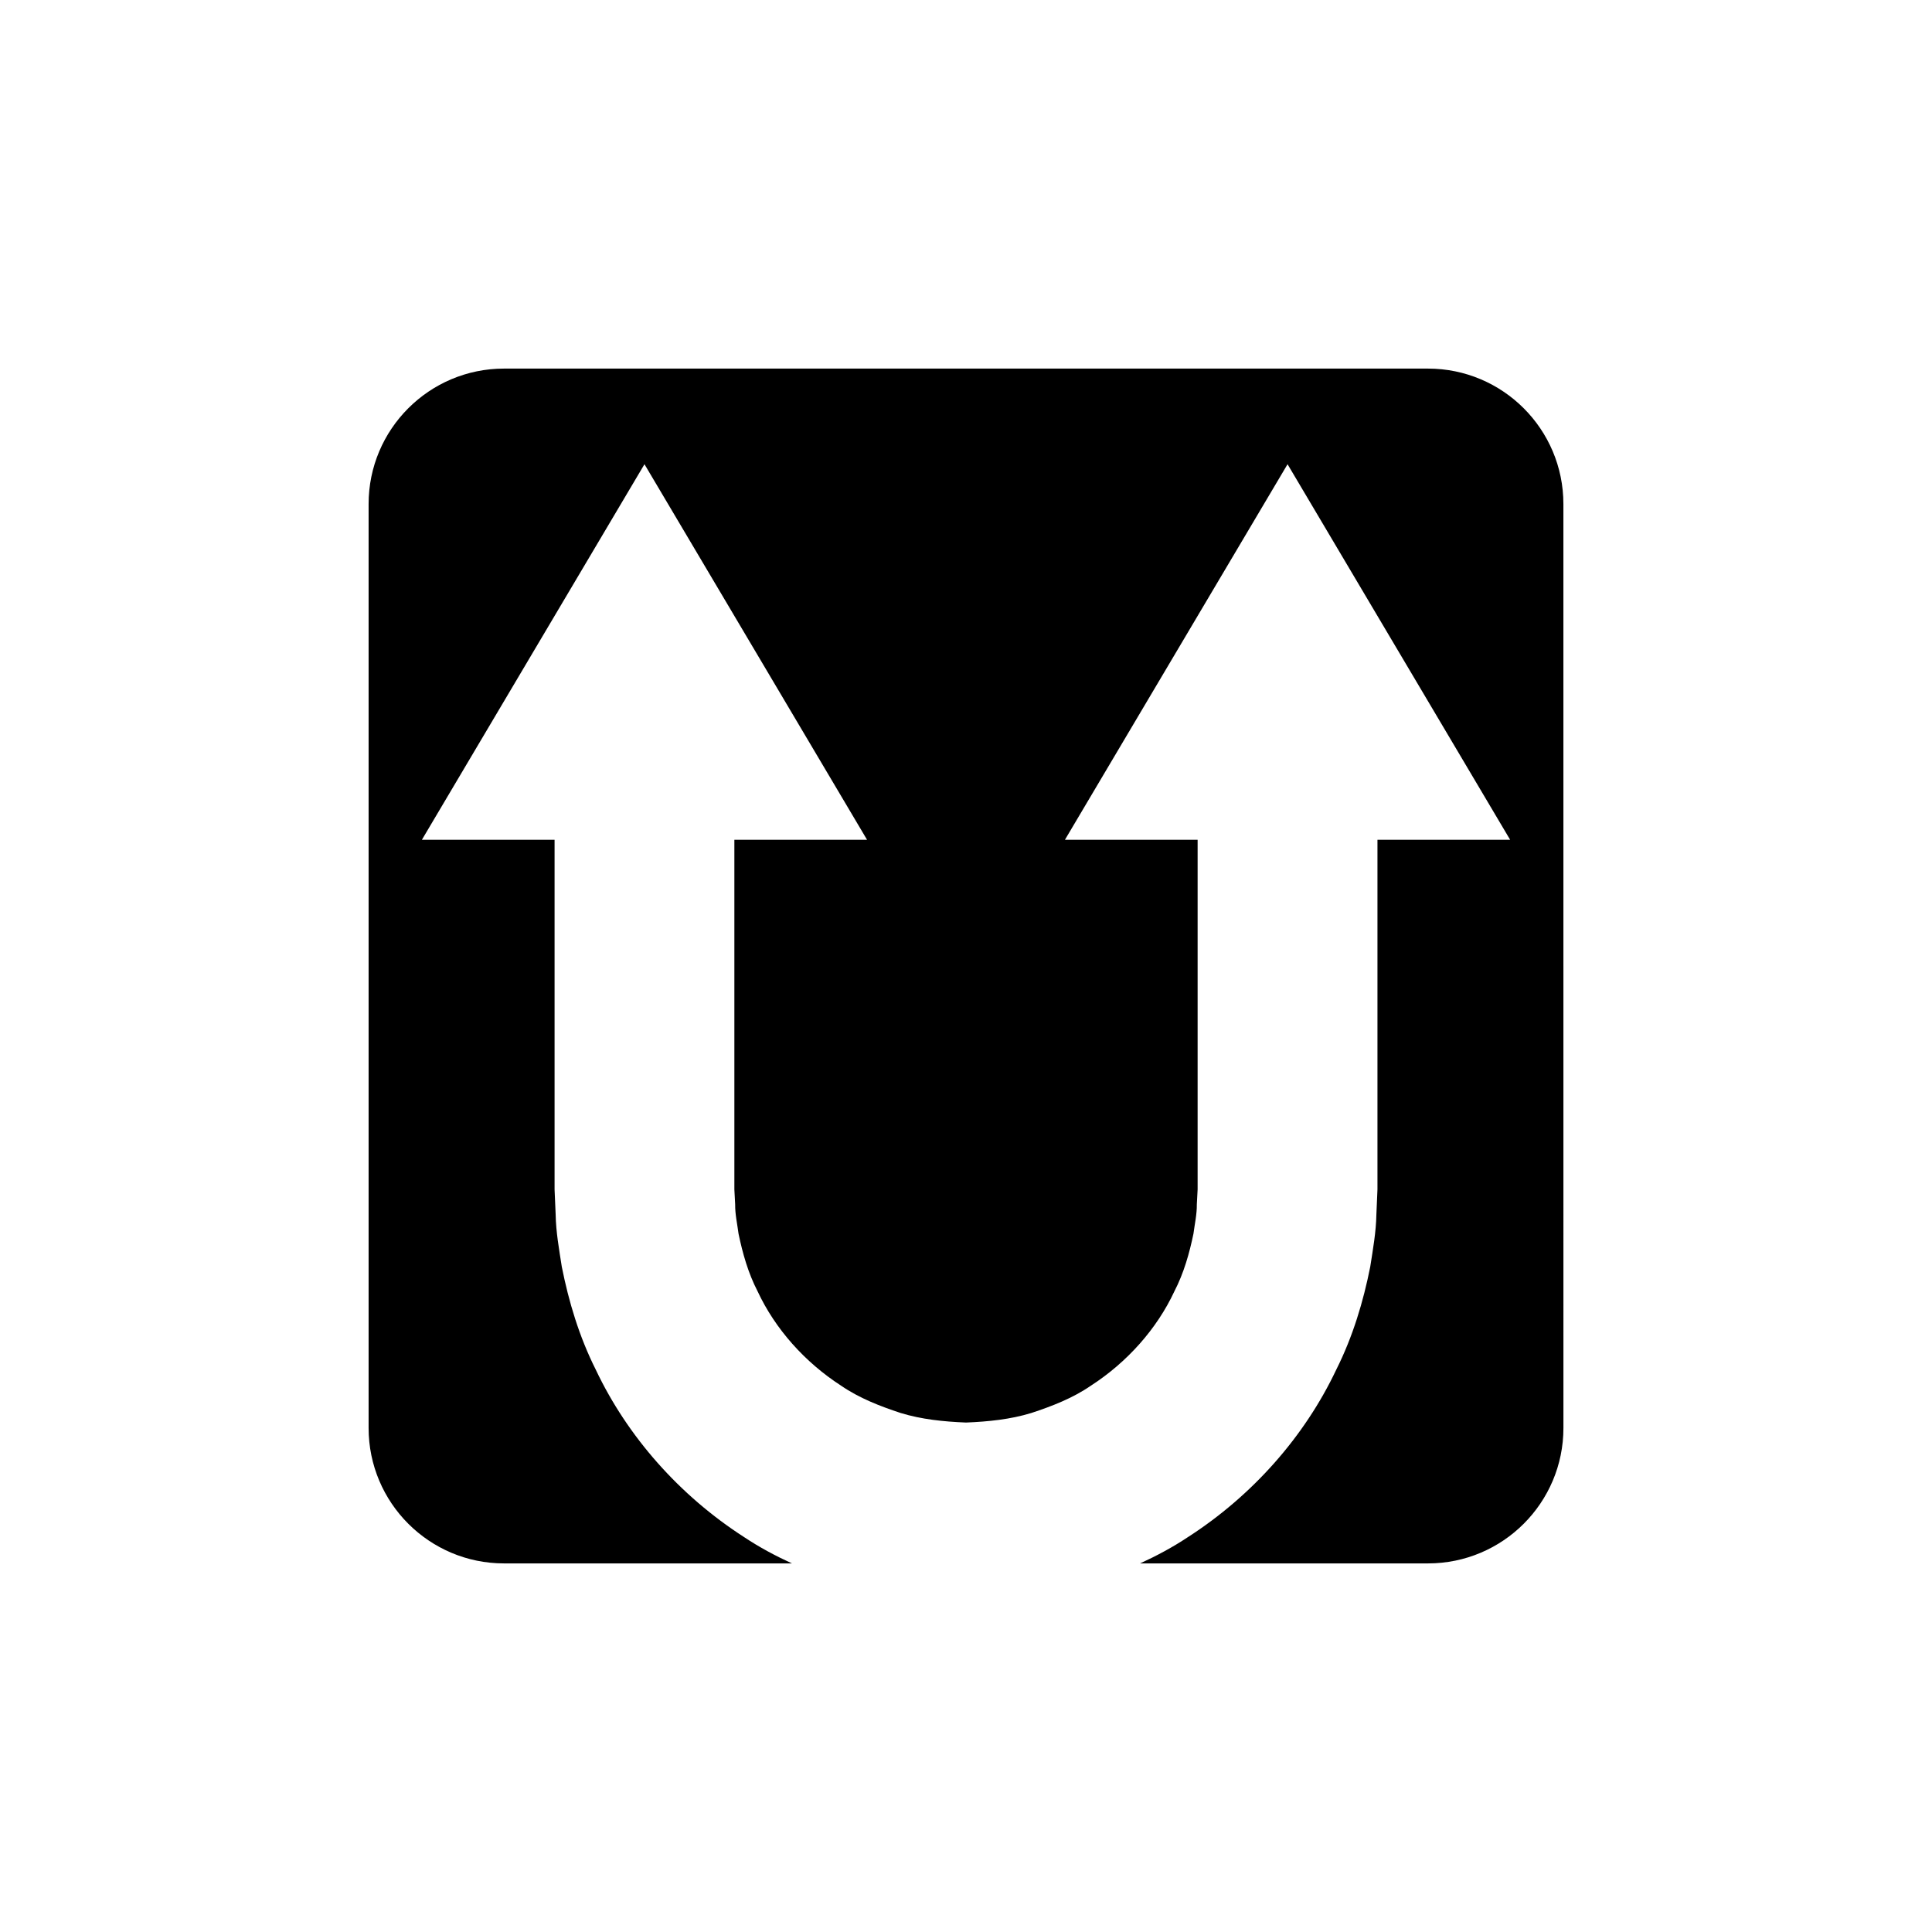
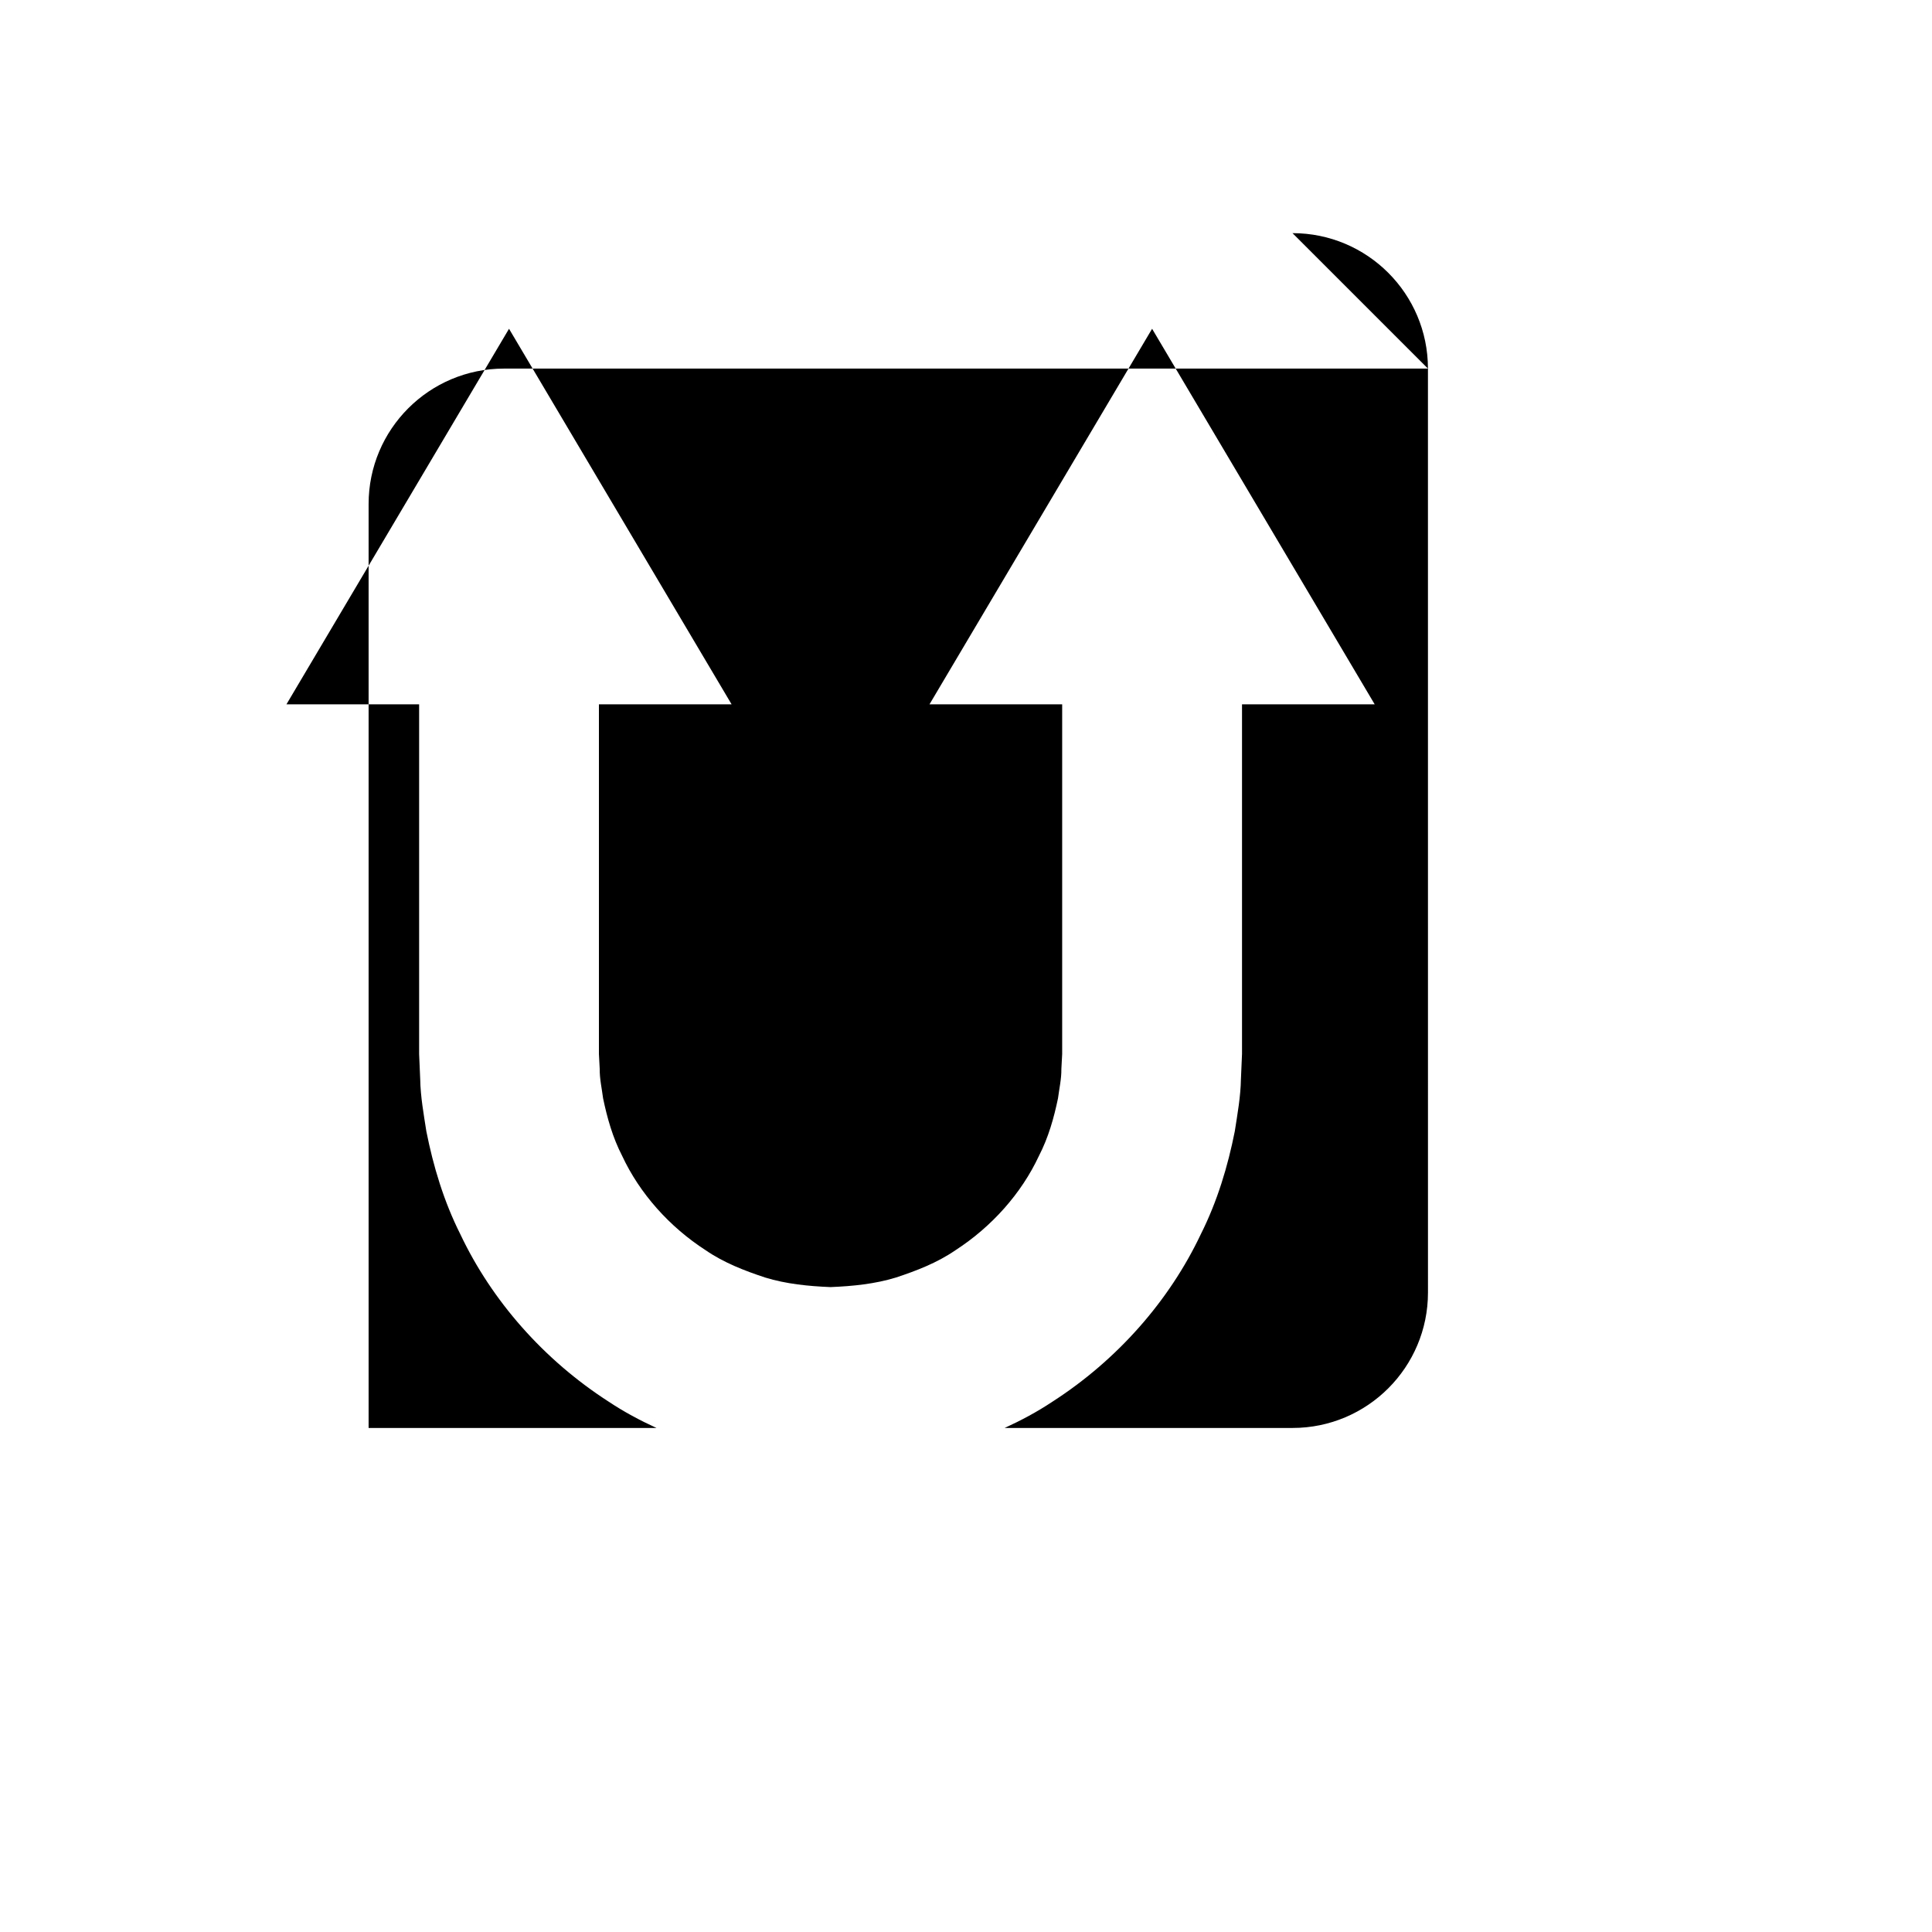
<svg xmlns="http://www.w3.org/2000/svg" fill="#000000" width="800px" height="800px" version="1.1" viewBox="144 144 512 512">
-   <path d="m522.42 241.68h-244.84c-19.82 0-35.895 16.07-35.895 35.895v244.85c0 19.82 16.07 35.895 35.895 35.895h76.293c-4.398-2.016-8.66-4.293-12.66-6.961-17.207-11.074-30.992-26.758-39.34-44.41-4.387-8.73-7.16-18.031-8.988-27.23-0.719-4.637-1.551-9.227-1.629-13.805-0.098-2.246-0.195-4.484-0.289-6.703v-5.277-39.375-48.012h-35.16l58.984-99.523 58.984 99.523h-35.16v48.012 39.375 5.277c0.07 1.316 0.141 2.637 0.211 3.965-0.035 2.617 0.559 5.168 0.895 7.789 1.074 5.148 2.531 10.375 5.055 15.258 4.625 9.926 12.5 18.789 22.168 25.027 4.773 3.273 10.234 5.394 15.738 7.207 5.574 1.711 11.438 2.289 17.316 2.531 5.879-0.242 11.742-0.82 17.316-2.531 5.504-1.809 10.965-3.93 15.738-7.207 9.668-6.242 17.543-15.102 22.168-25.027 2.523-4.879 3.984-10.109 5.055-15.258 0.34-2.621 0.93-5.172 0.895-7.789 0.07-1.328 0.141-2.652 0.211-3.965v-5.277-39.375-48.012h-35.16l58.992-99.523 58.988 99.523h-35.16v48.012 39.375 5.277c-0.094 2.219-0.191 4.457-0.289 6.703-0.078 4.582-0.91 9.172-1.629 13.805-1.828 9.199-4.606 18.5-8.988 27.23-8.348 17.656-22.137 33.34-39.34 44.41-4.004 2.668-8.262 4.945-12.66 6.961h76.293c19.82 0 35.895-16.07 35.895-35.895l-0.008-244.85c0-19.82-16.07-35.895-35.895-35.895z" />
+   <path d="m522.42 241.68h-244.84c-19.82 0-35.895 16.07-35.895 35.895v244.85h76.293c-4.398-2.016-8.66-4.293-12.66-6.961-17.207-11.074-30.992-26.758-39.34-44.41-4.387-8.73-7.16-18.031-8.988-27.23-0.719-4.637-1.551-9.227-1.629-13.805-0.098-2.246-0.195-4.484-0.289-6.703v-5.277-39.375-48.012h-35.16l58.984-99.523 58.984 99.523h-35.16v48.012 39.375 5.277c0.07 1.316 0.141 2.637 0.211 3.965-0.035 2.617 0.559 5.168 0.895 7.789 1.074 5.148 2.531 10.375 5.055 15.258 4.625 9.926 12.5 18.789 22.168 25.027 4.773 3.273 10.234 5.394 15.738 7.207 5.574 1.711 11.438 2.289 17.316 2.531 5.879-0.242 11.742-0.82 17.316-2.531 5.504-1.809 10.965-3.93 15.738-7.207 9.668-6.242 17.543-15.102 22.168-25.027 2.523-4.879 3.984-10.109 5.055-15.258 0.34-2.621 0.93-5.172 0.895-7.789 0.07-1.328 0.141-2.652 0.211-3.965v-5.277-39.375-48.012h-35.16l58.992-99.523 58.988 99.523h-35.16v48.012 39.375 5.277c-0.094 2.219-0.191 4.457-0.289 6.703-0.078 4.582-0.91 9.172-1.629 13.805-1.828 9.199-4.606 18.5-8.988 27.23-8.348 17.656-22.137 33.34-39.34 44.41-4.004 2.668-8.262 4.945-12.66 6.961h76.293c19.82 0 35.895-16.07 35.895-35.895l-0.008-244.85c0-19.82-16.07-35.895-35.895-35.895z" />
</svg>